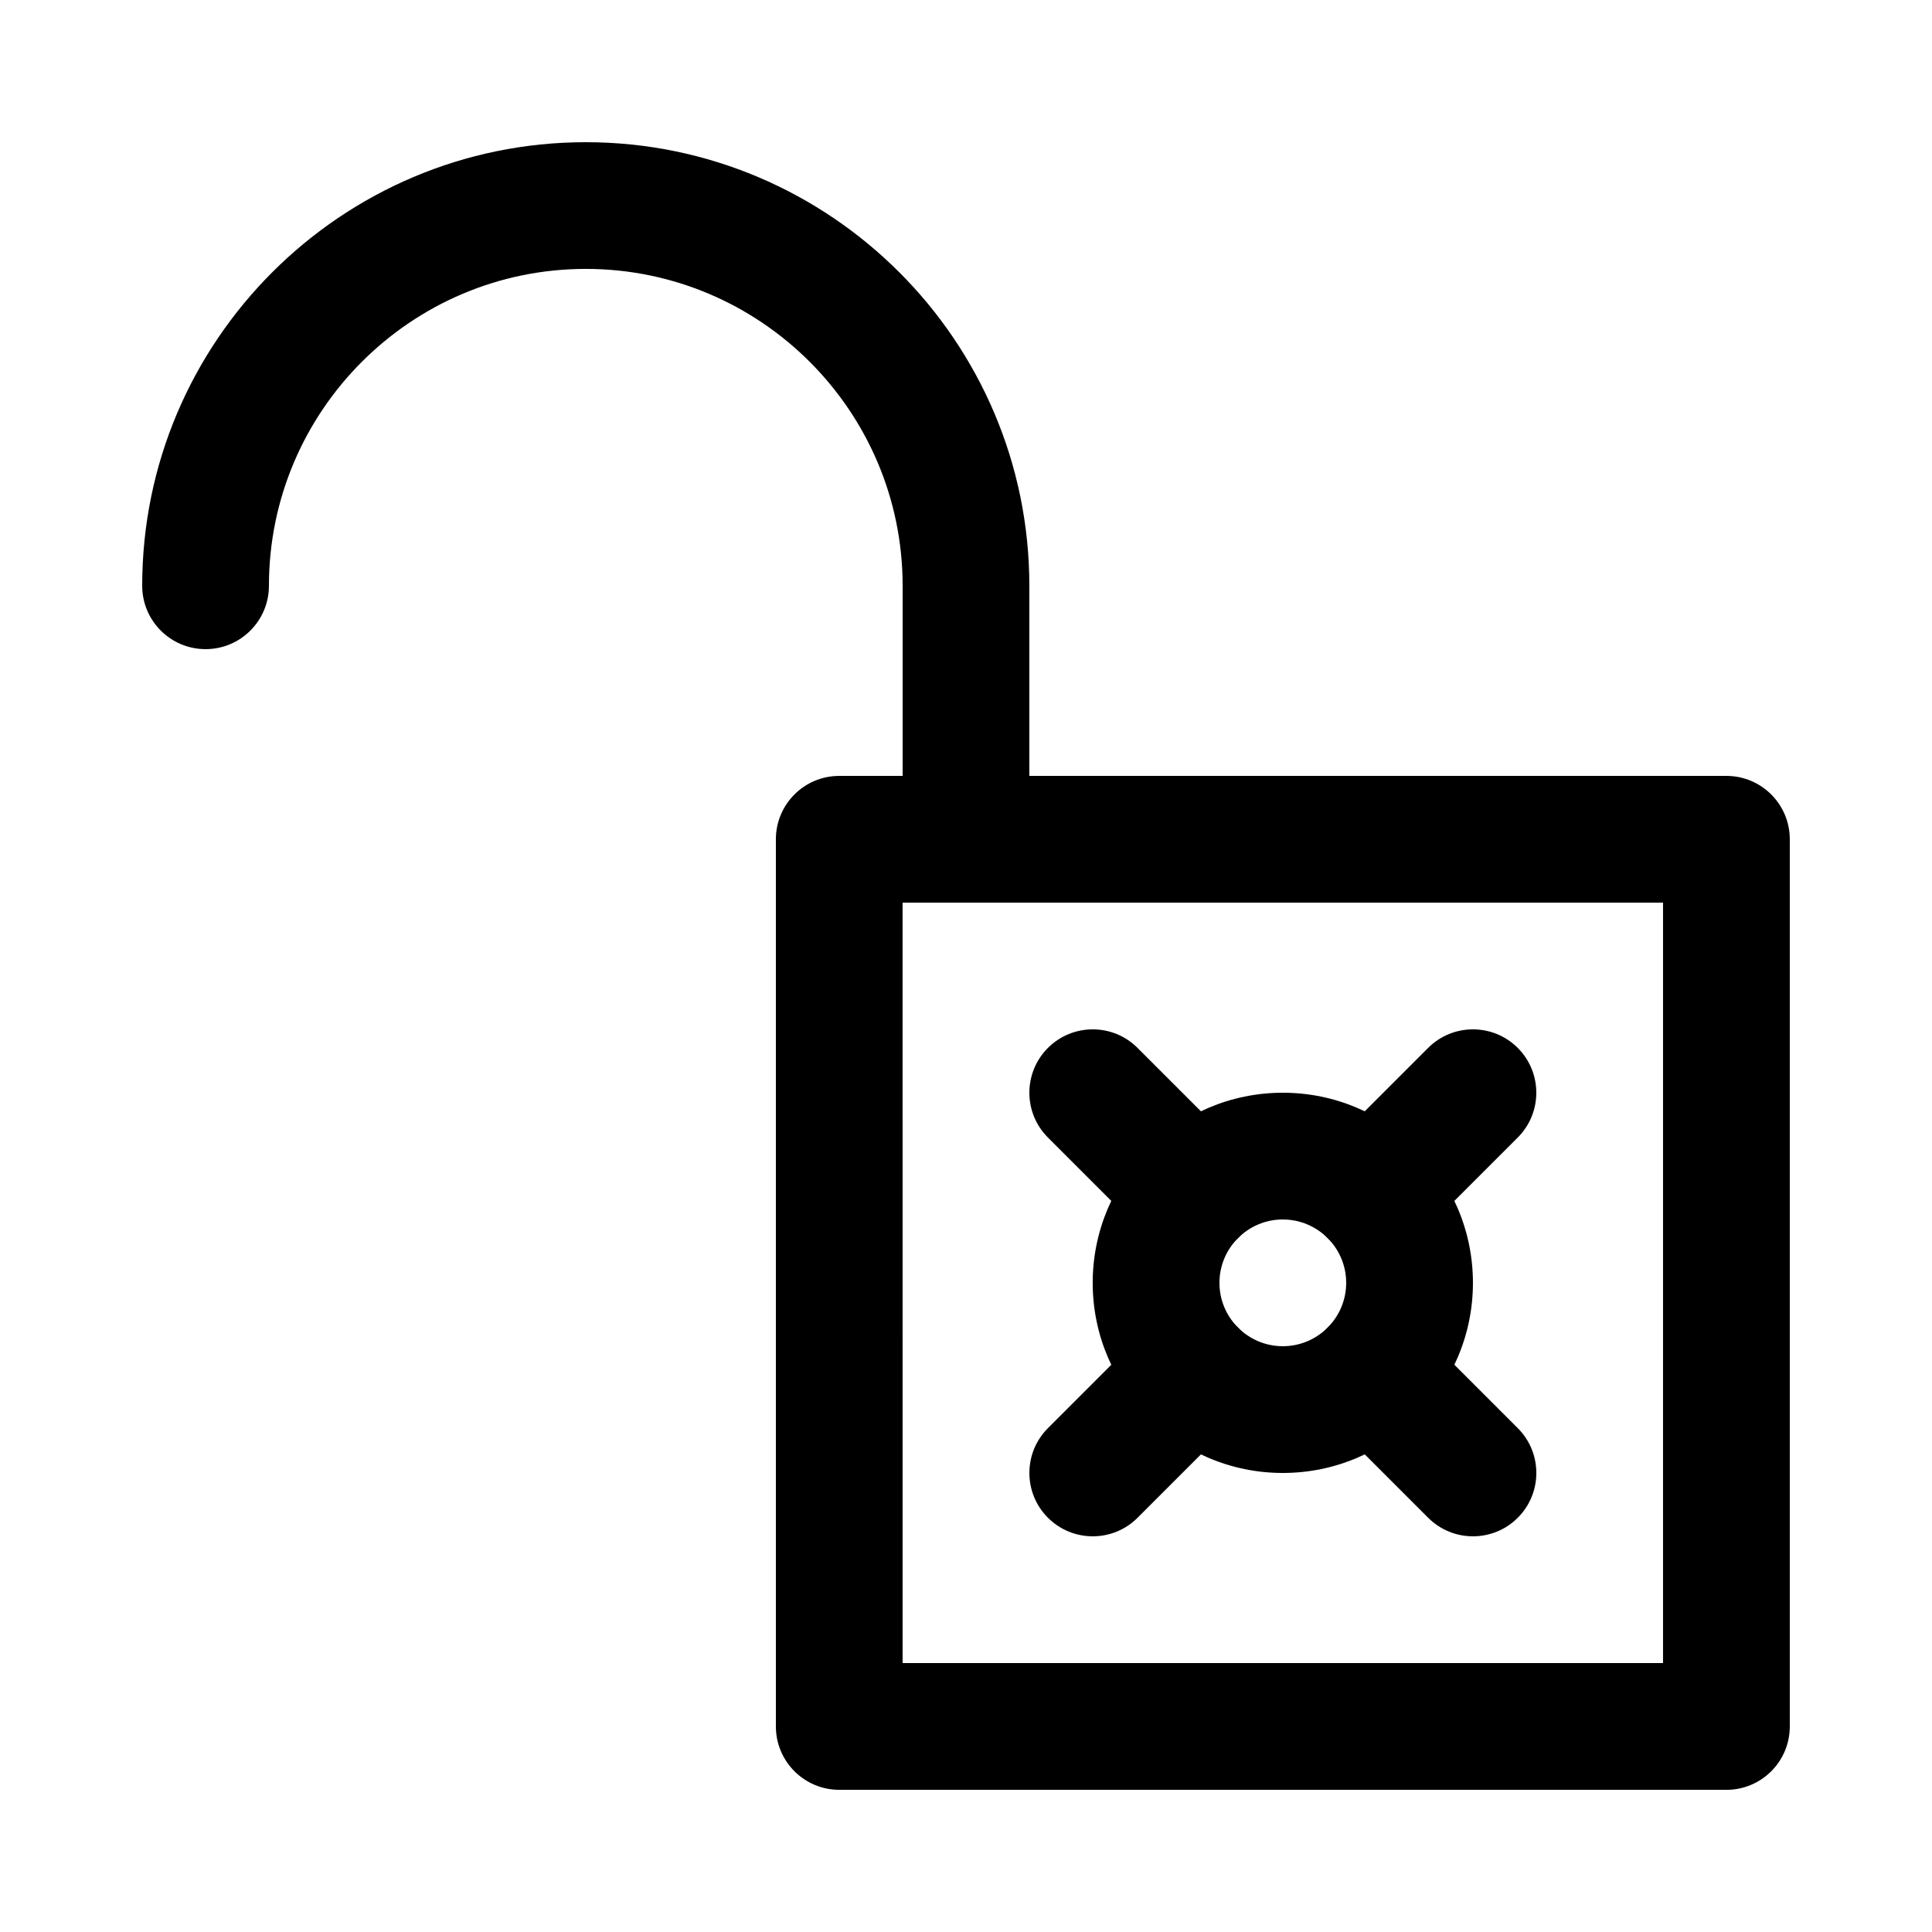
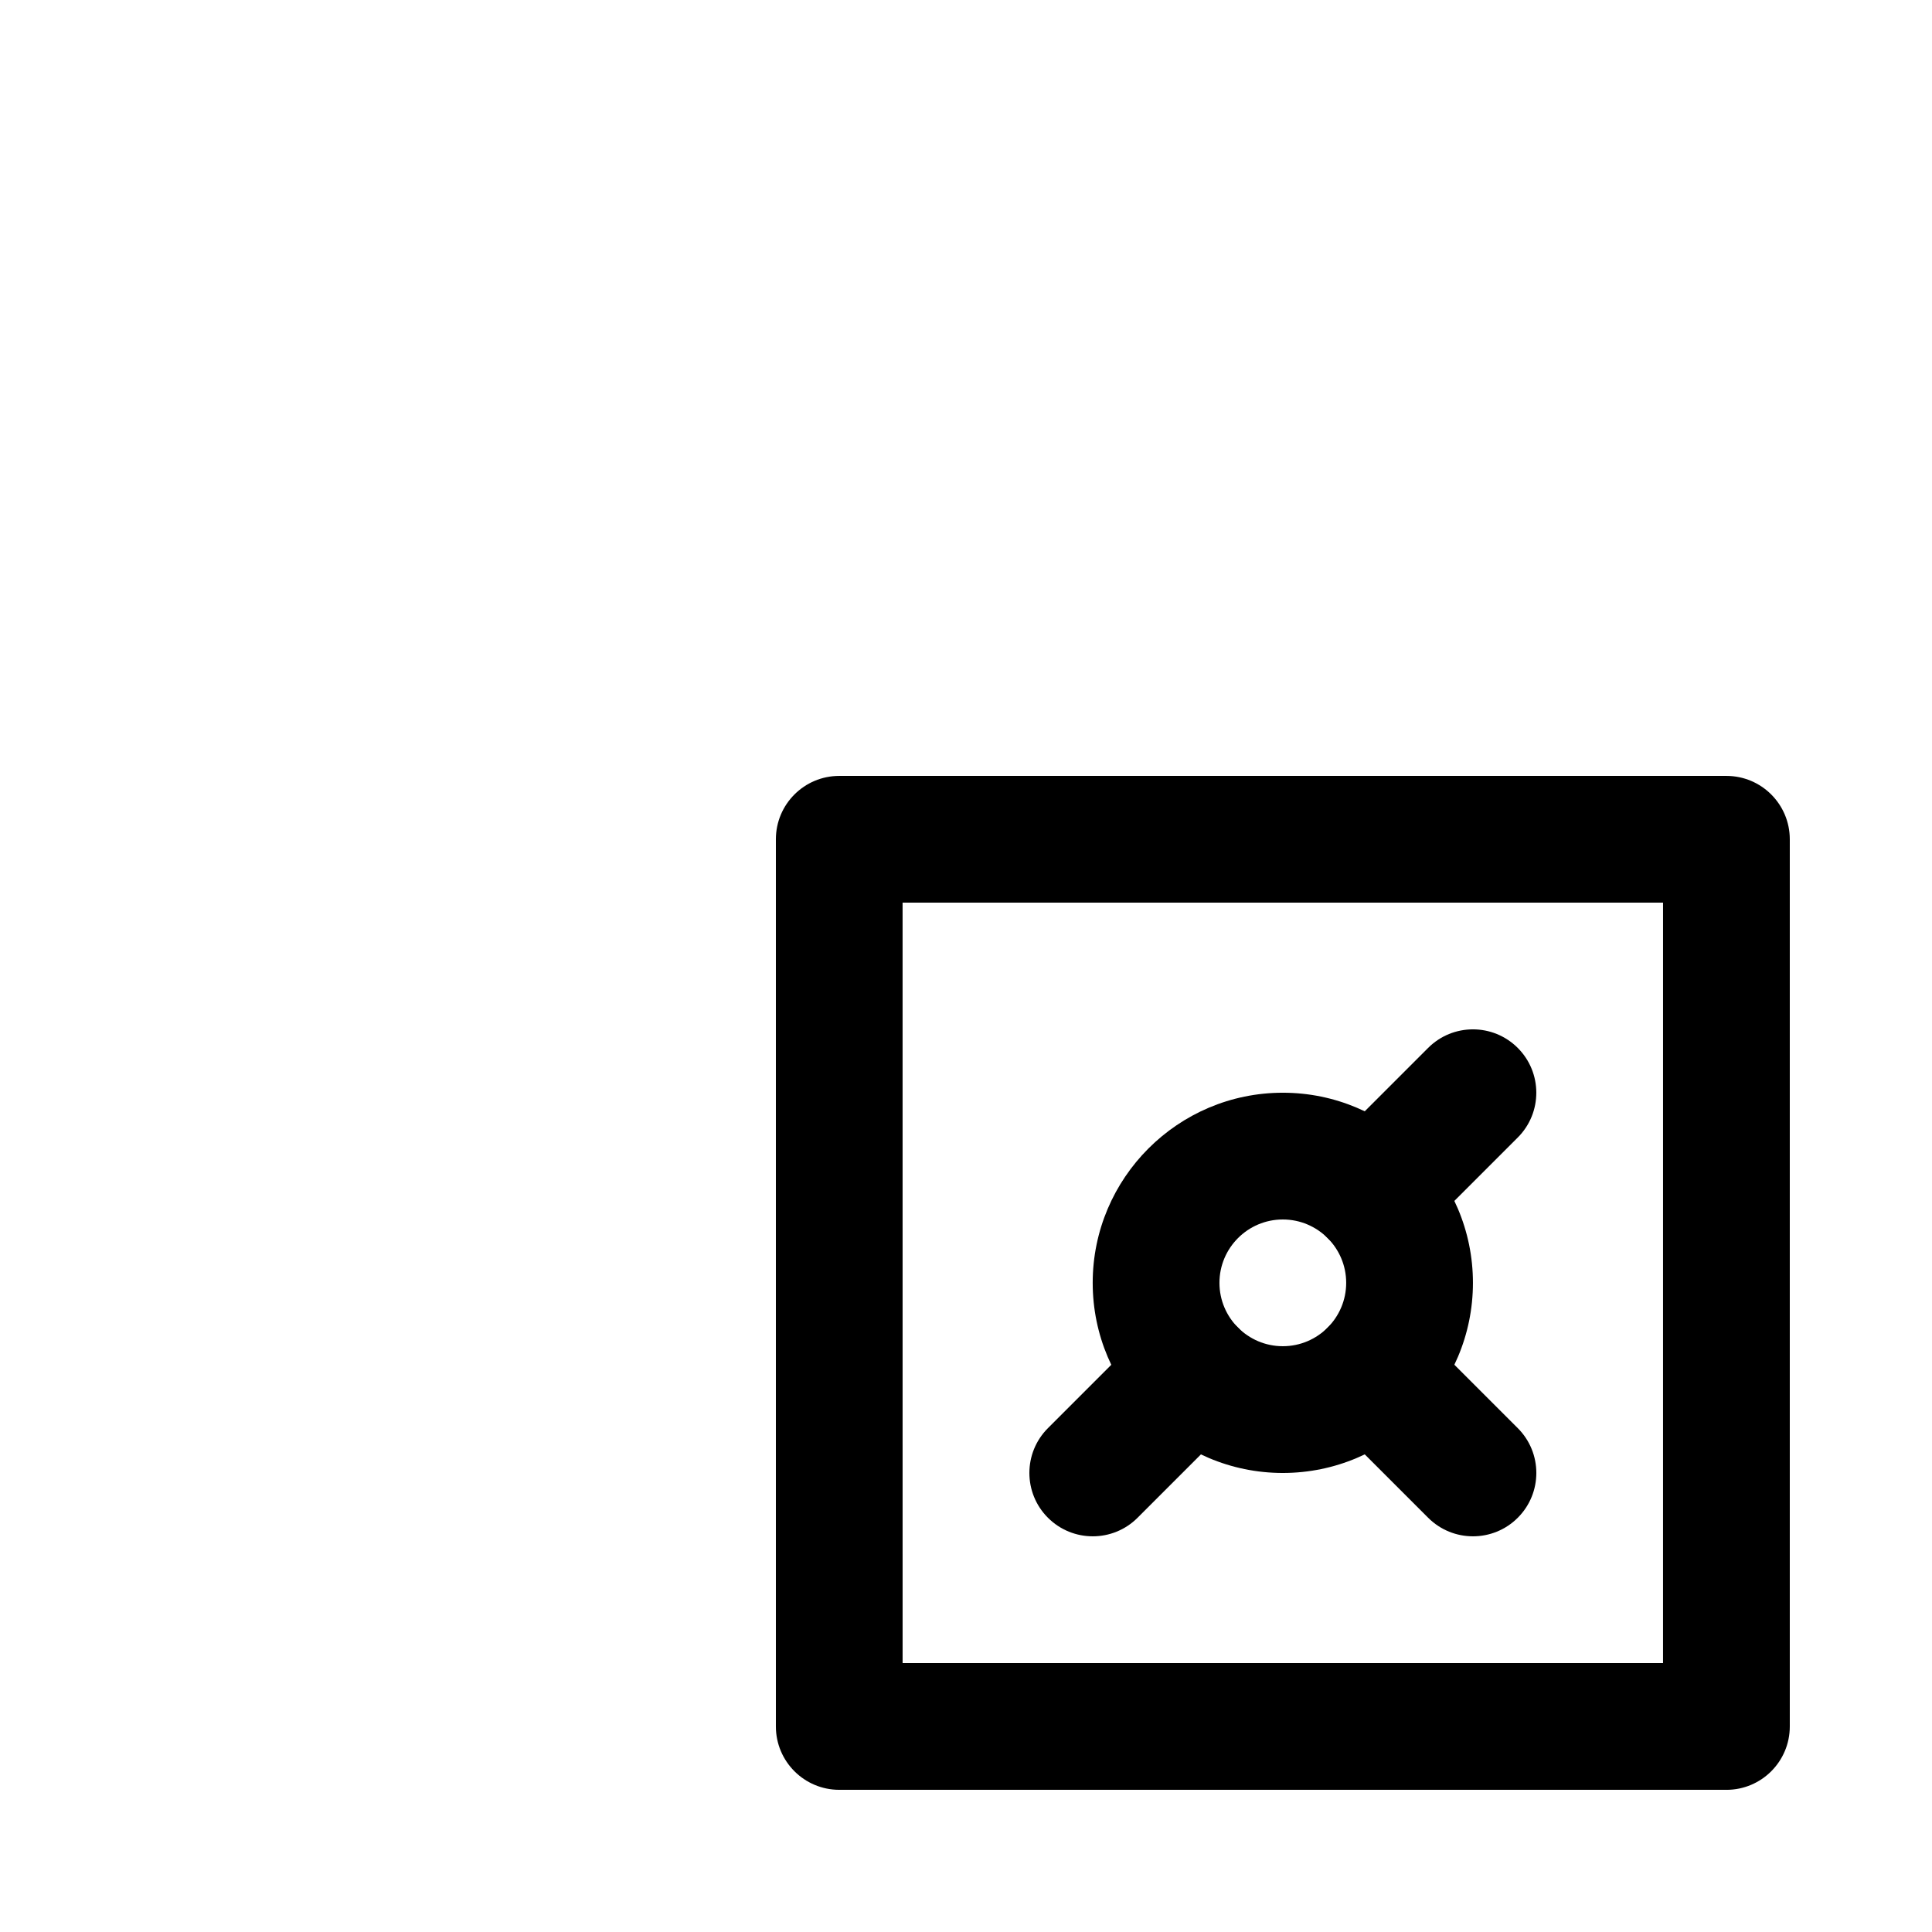
<svg xmlns="http://www.w3.org/2000/svg" fill="#000000" width="800px" height="800px" version="1.1" viewBox="144 144 512 512">
  <g>
    <path d="m601.52 618.32h-235.11c-9.273 0-16.793-7.519-16.793-16.793v-235.11c0-9.273 7.519-16.793 16.793-16.793h235.11c9.273 0 16.793 7.519 16.793 16.793v235.11c0.004 9.277-7.516 16.797-16.789 16.797zm-218.32-33.586h201.52l0.004-201.53h-201.53z" />
-     <path d="m567.93 383.2h-167.93c-9.273 0-16.793-7.519-16.793-16.793v-67.176c0-46.301-37.668-83.969-83.969-83.969-46.301 0.004-83.969 37.672-83.969 83.973 0 9.273-7.519 16.793-16.793 16.793-9.273 0-16.793-7.519-16.793-16.793 0-64.82 52.734-117.55 117.55-117.55 64.82 0 117.55 52.734 117.55 117.55v50.383h151.14c9.273 0 16.793 7.519 16.793 16.793 0 9.273-7.519 16.789-16.797 16.789z" />
    <path d="m483.96 534.35c-27.781 0-50.383-22.602-50.383-50.383s22.602-50.383 50.383-50.383 50.383 22.602 50.383 50.383-22.602 50.383-50.383 50.383zm0-67.176c-9.262 0-16.793 7.535-16.793 16.793 0 9.262 7.535 16.793 16.793 16.793 9.262 0 16.793-7.535 16.793-16.793 0.004-9.258-7.531-16.793-16.793-16.793z" />
    <path d="m433.59 551.14c-4.297 0-8.598-1.641-11.875-4.918-6.559-6.559-6.559-17.191 0-23.75l26.633-26.633c6.559-6.559 17.191-6.559 23.75 0s6.559 17.191 0 23.75l-26.633 26.633c-3.277 3.281-7.578 4.918-11.875 4.918z" />
    <path d="m534.35 551.14c-4.297 0-8.598-1.641-11.875-4.918l-26.633-26.633c-6.559-6.559-6.559-17.191 0-23.75s17.191-6.559 23.75 0l26.633 26.633c6.559 6.559 6.559 17.191 0 23.75-3.277 3.281-7.578 4.918-11.875 4.918z" />
    <path d="m507.71 477.01c-4.297 0-8.598-1.641-11.875-4.918-6.559-6.559-6.559-17.191 0-23.75l26.633-26.633c6.559-6.559 17.191-6.559 23.75 0 6.559 6.559 6.559 17.191 0 23.75l-26.633 26.633c-3.277 3.277-7.574 4.918-11.875 4.918z" />
-     <path d="m460.22 477.01c-4.297 0-8.598-1.641-11.875-4.918l-26.633-26.633c-6.559-6.559-6.559-17.191 0-23.75 6.559-6.559 17.191-6.559 23.75 0l26.633 26.633c6.559 6.559 6.559 17.191 0 23.75-3.281 3.277-7.578 4.918-11.875 4.918z" />
  </g>
</svg>